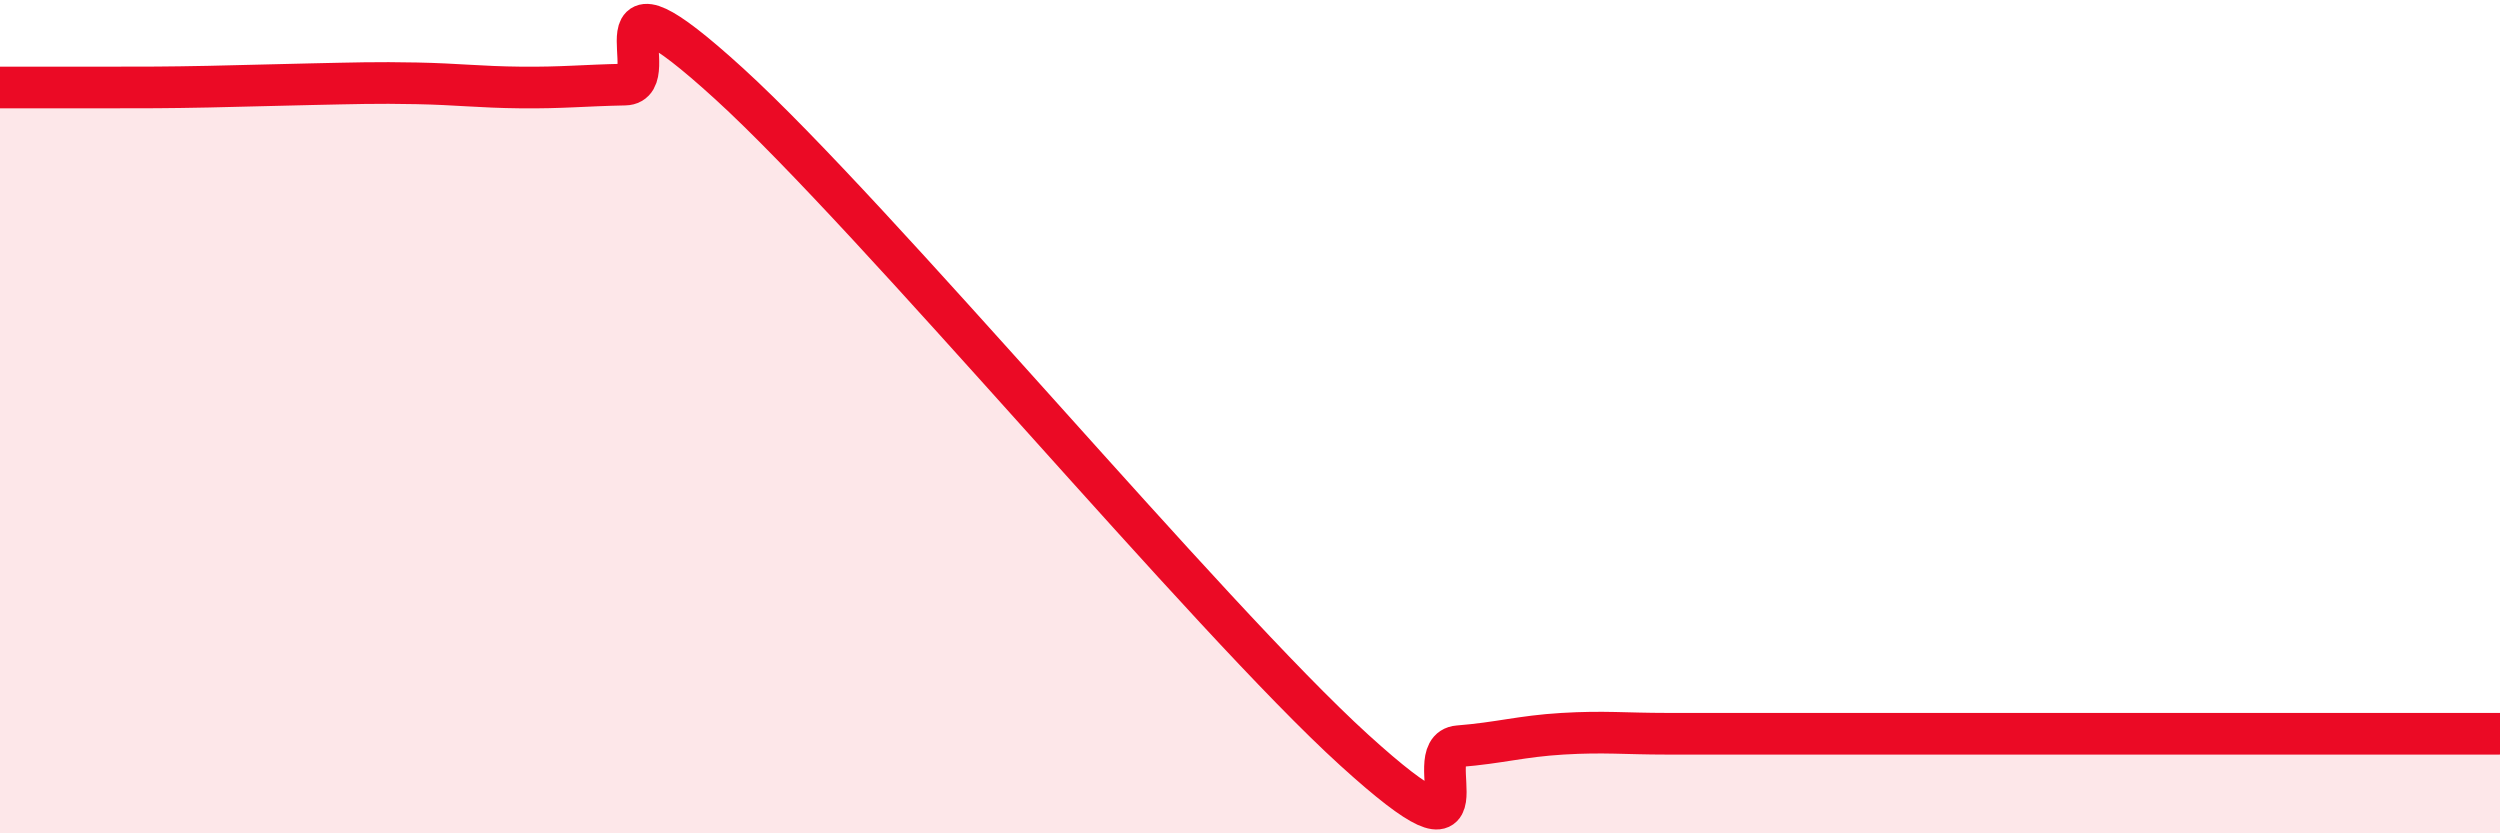
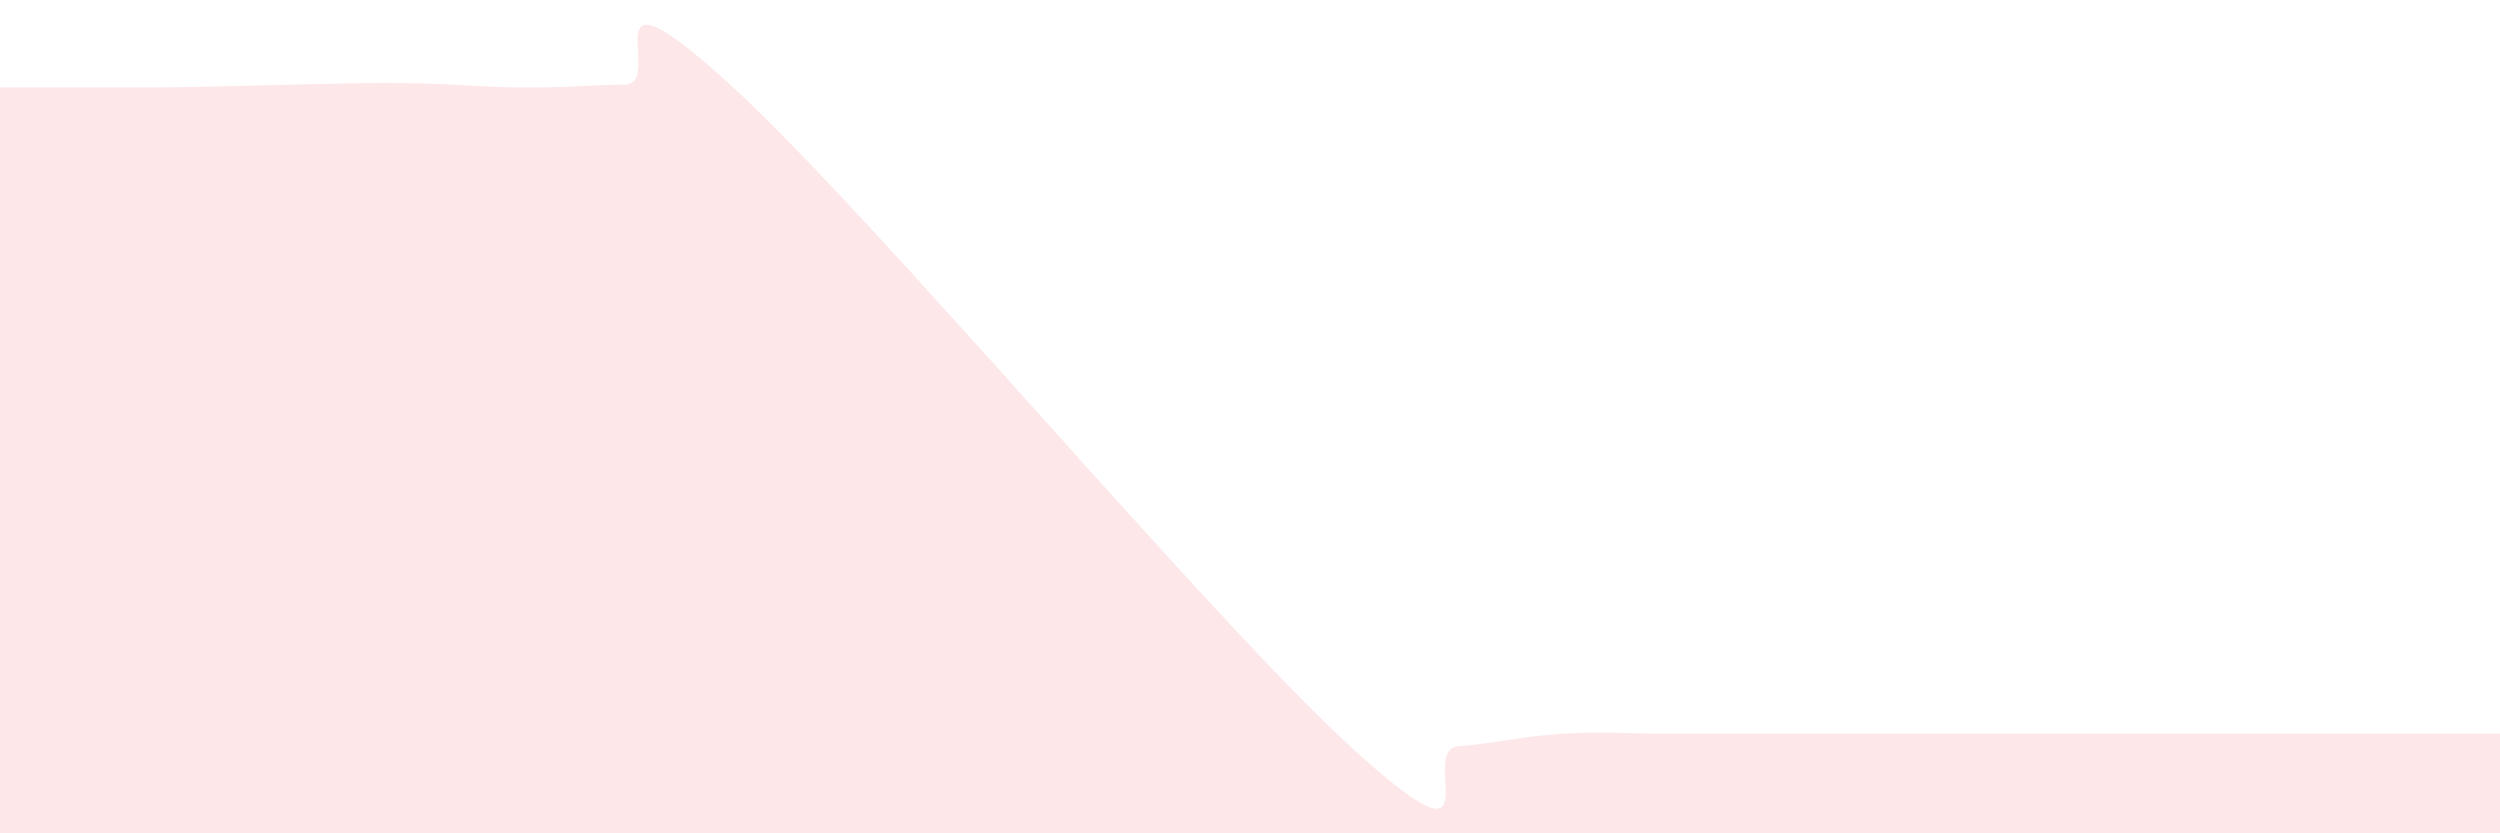
<svg xmlns="http://www.w3.org/2000/svg" width="60" height="20" viewBox="0 0 60 20">
  <path d="M 0,2.1 C 0.5,2.1 1.5,2.1 2.5,2.1 C 3.5,2.1 4,2.1 5,2.08 C 6,2.06 6.5,2.04 7.5,2.02 C 8.5,2 9,1.98 10,2 C 11,2.02 11.5,2.09 12.5,2.1 C 13.5,2.11 14,2.05 15,2.03 C 16,2.01 14,-1.18 17.5,2.01 C 21,5.2 29,14.82 32.5,18 C 36,21.18 34,17.99 35,17.91 C 36,17.83 36.5,17.67 37.5,17.61 C 38.5,17.55 39,17.61 40,17.61 C 41,17.61 41.5,17.61 42.5,17.61 C 43.5,17.61 44,17.61 45,17.61 C 46,17.61 46.5,17.61 47.5,17.61 C 48.5,17.61 49,17.61 50,17.61 C 51,17.61 51.5,17.61 52.5,17.61 C 53.5,17.61 53.5,17.61 55,17.61 C 56.5,17.61 59,17.61 60,17.61L60 20L0 20Z" fill="#EB0A25" opacity="0.1" stroke-linecap="round" stroke-linejoin="round" />
-   <path d="M 0,2.1 C 0.5,2.1 1.5,2.1 2.5,2.1 C 3.5,2.1 4,2.1 5,2.08 C 6,2.06 6.5,2.04 7.5,2.02 C 8.5,2 9,1.98 10,2 C 11,2.02 11.5,2.09 12.5,2.1 C 13.5,2.11 14,2.05 15,2.03 C 16,2.01 14,-1.18 17.5,2.01 C 21,5.2 29,14.82 32.5,18 C 36,21.18 34,17.99 35,17.91 C 36,17.83 36.5,17.67 37.5,17.61 C 38.5,17.55 39,17.61 40,17.61 C 41,17.61 41.5,17.61 42.5,17.61 C 43.5,17.61 44,17.61 45,17.61 C 46,17.61 46.5,17.61 47.5,17.61 C 48.5,17.61 49,17.61 50,17.61 C 51,17.61 51.5,17.61 52.5,17.61 C 53.5,17.61 53.5,17.61 55,17.61 C 56.5,17.61 59,17.61 60,17.61" stroke="#EB0A25" stroke-width="1" fill="none" stroke-linecap="round" stroke-linejoin="round" />
</svg>